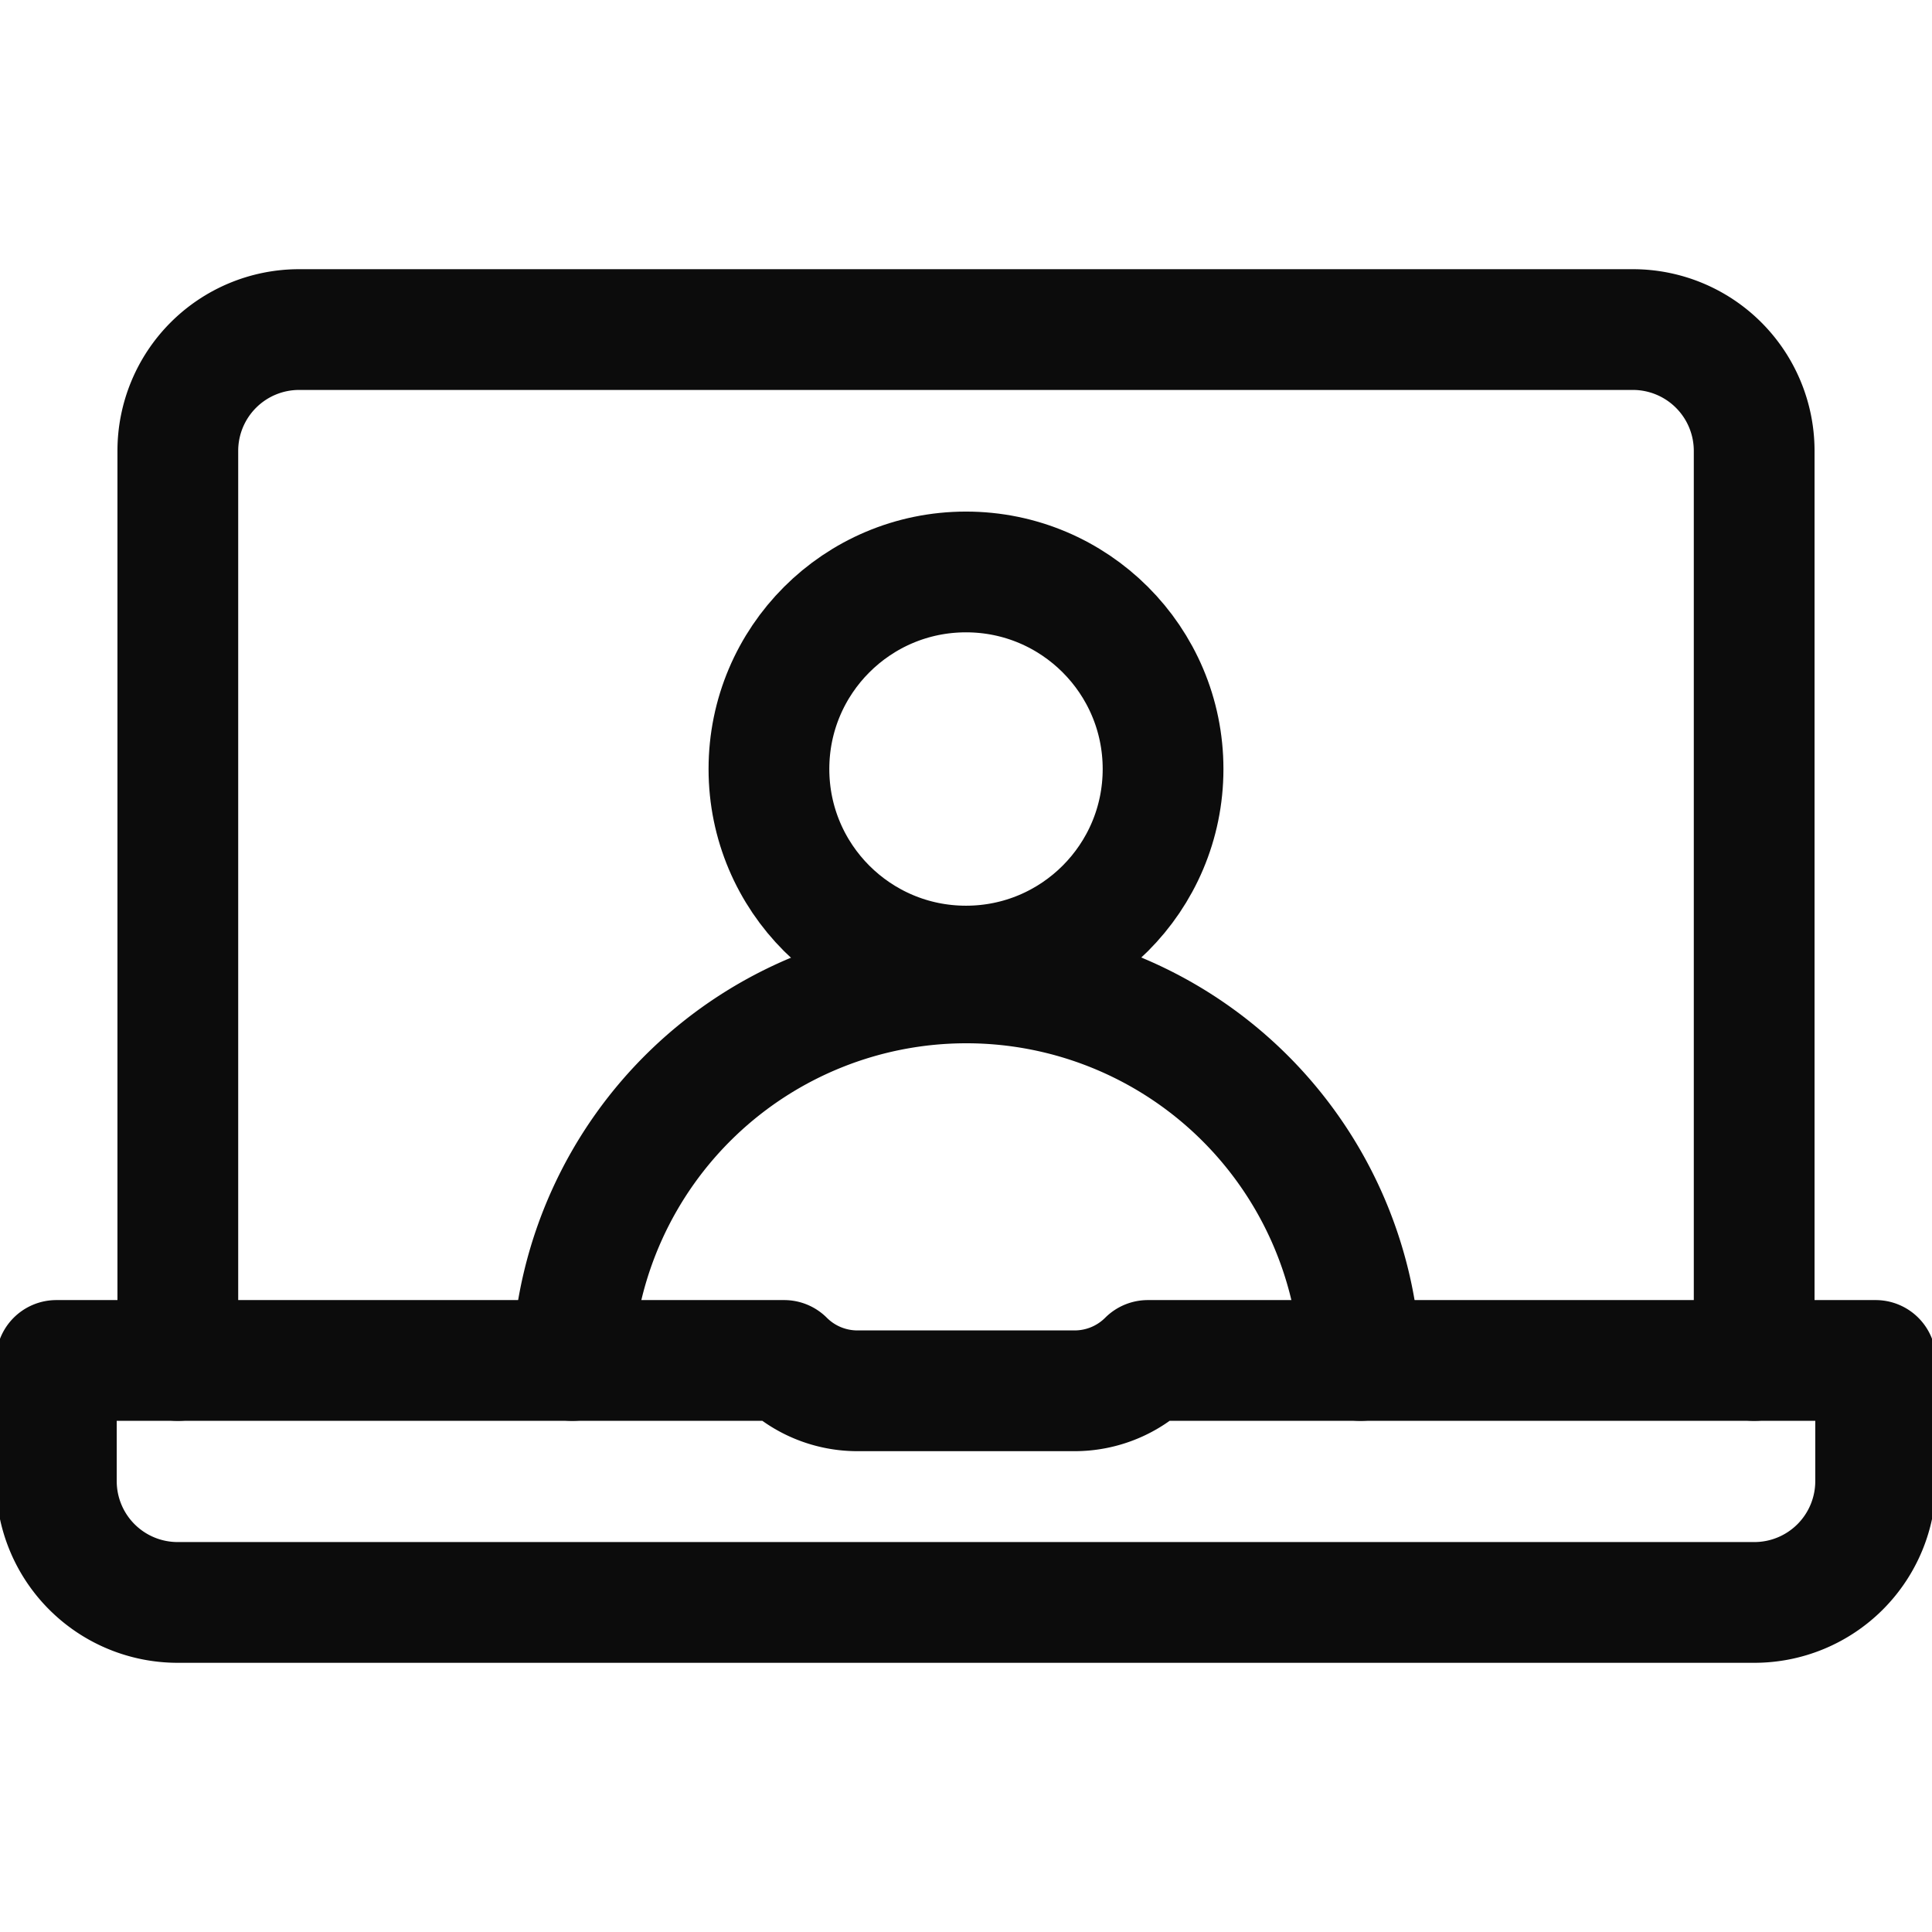
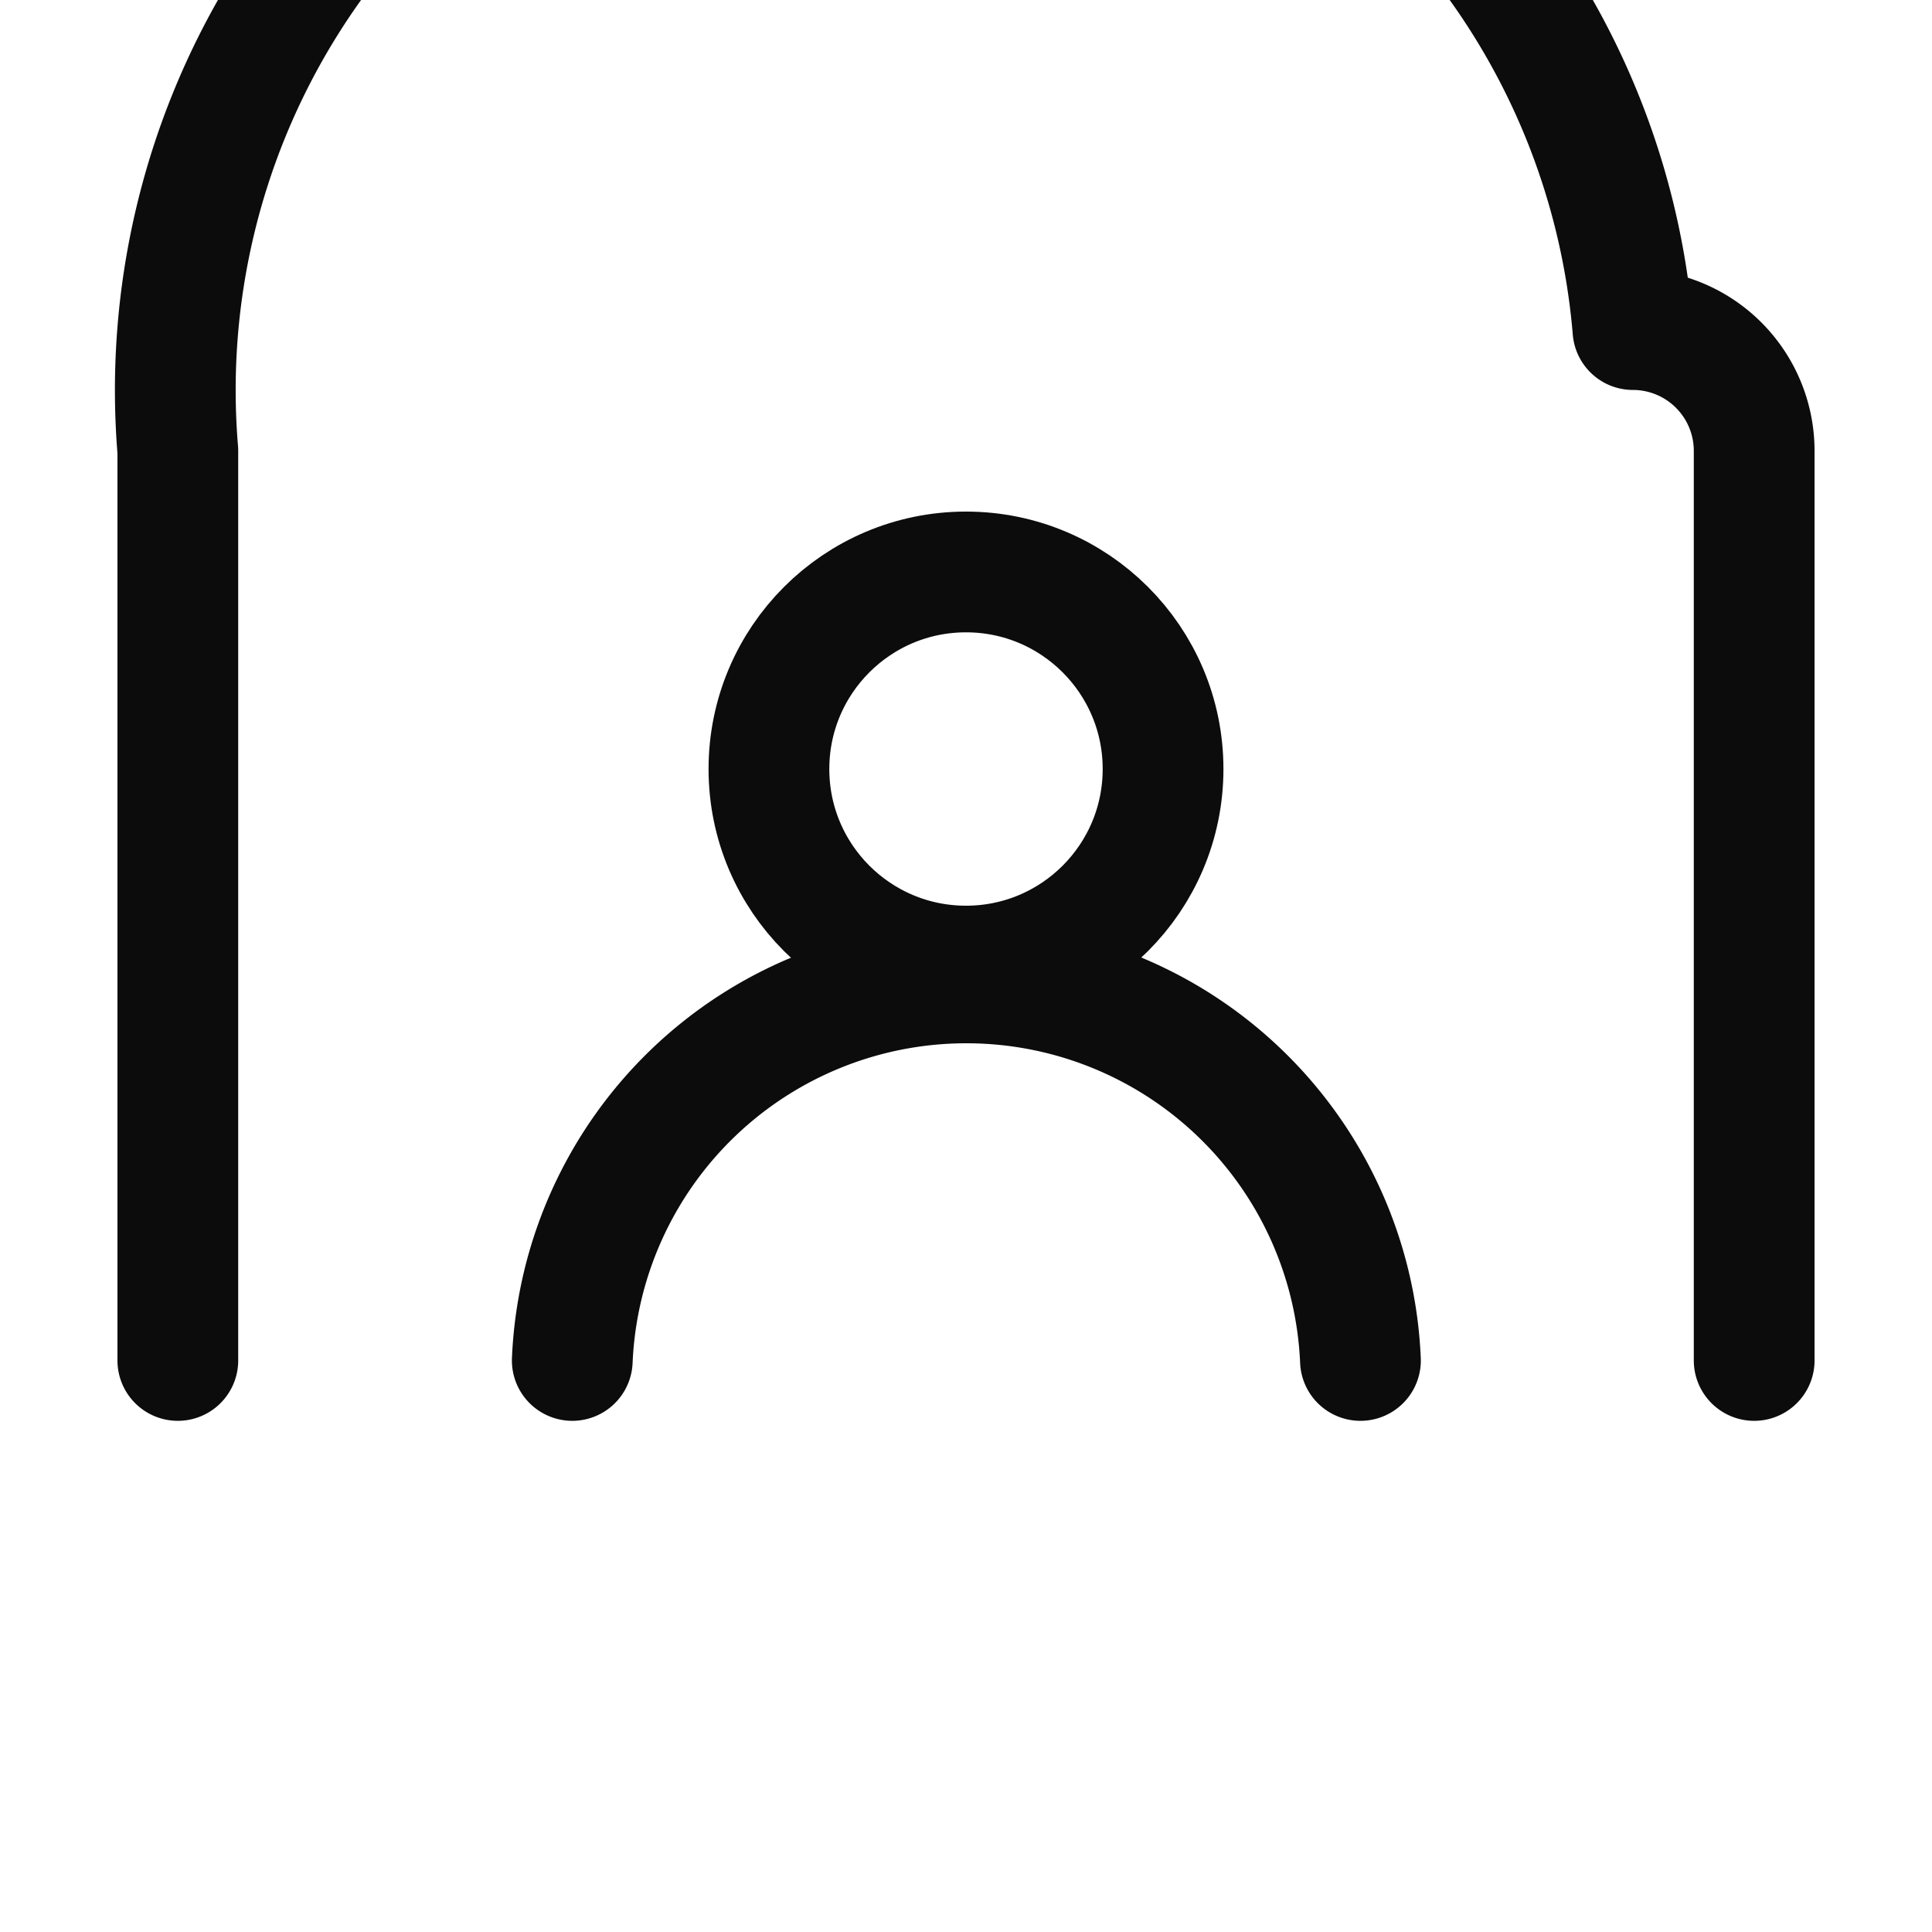
<svg xmlns="http://www.w3.org/2000/svg" width="24" height="24" viewBox="0 0 24 24">
  <defs>
    <clipPath id="clip-path">
      <rect id="Rectangle_6108" data-name="Rectangle 6108" width="24" height="24" transform="translate(172 985)" fill="#fff" stroke="#0c0c0c" stroke-width="1.5" />
    </clipPath>
  </defs>
  <g id="Mask_Group_526" data-name="Mask Group 526" transform="translate(-172 -985)" clip-path="url(#clip-path)">
    <g id="virtual-event" transform="translate(172 985)">
      <circle id="Ellipse_537" data-name="Ellipse 537" cx="2.448" cy="2.448" r="2.448" transform="translate(9.552 7.105)" fill="none" stroke="#0c0c0c" stroke-linecap="round" stroke-linejoin="round" stroke-width="1.5" />
      <path id="Path_3226" data-name="Path 3226" d="M16.9,16.9a4.9,4.9,0,0,0-9.791,0" fill="none" stroke="#0c0c0c" stroke-linecap="round" stroke-linejoin="round" stroke-width="1.5" />
-       <path id="Path_3227" data-name="Path 3227" d="M21.791,16.9V5.6a1.507,1.507,0,0,0-1.506-1.506H3.716A1.507,1.507,0,0,0,2.209,5.6V16.9" fill="none" stroke="#0c0c0c" stroke-linecap="round" stroke-linejoin="round" stroke-width="1.5" />
-       <path id="Path_3228" data-name="Path 3228" d="M14.259,16.9h0a1.286,1.286,0,0,1-.909.377h-2.7a1.286,1.286,0,0,1-.909-.377H.7V18.4a1.507,1.507,0,0,0,1.506,1.506H21.791A1.507,1.507,0,0,0,23.3,18.4V16.9Z" fill="none" stroke="#0c0c0c" stroke-linecap="round" stroke-linejoin="round" stroke-width="1.5" />
+       <path id="Path_3227" data-name="Path 3227" d="M21.791,16.9V5.6a1.507,1.507,0,0,0-1.506-1.506A1.507,1.507,0,0,0,2.209,5.6V16.9" fill="none" stroke="#0c0c0c" stroke-linecap="round" stroke-linejoin="round" stroke-width="1.5" />
    </g>
  </g>
</svg>